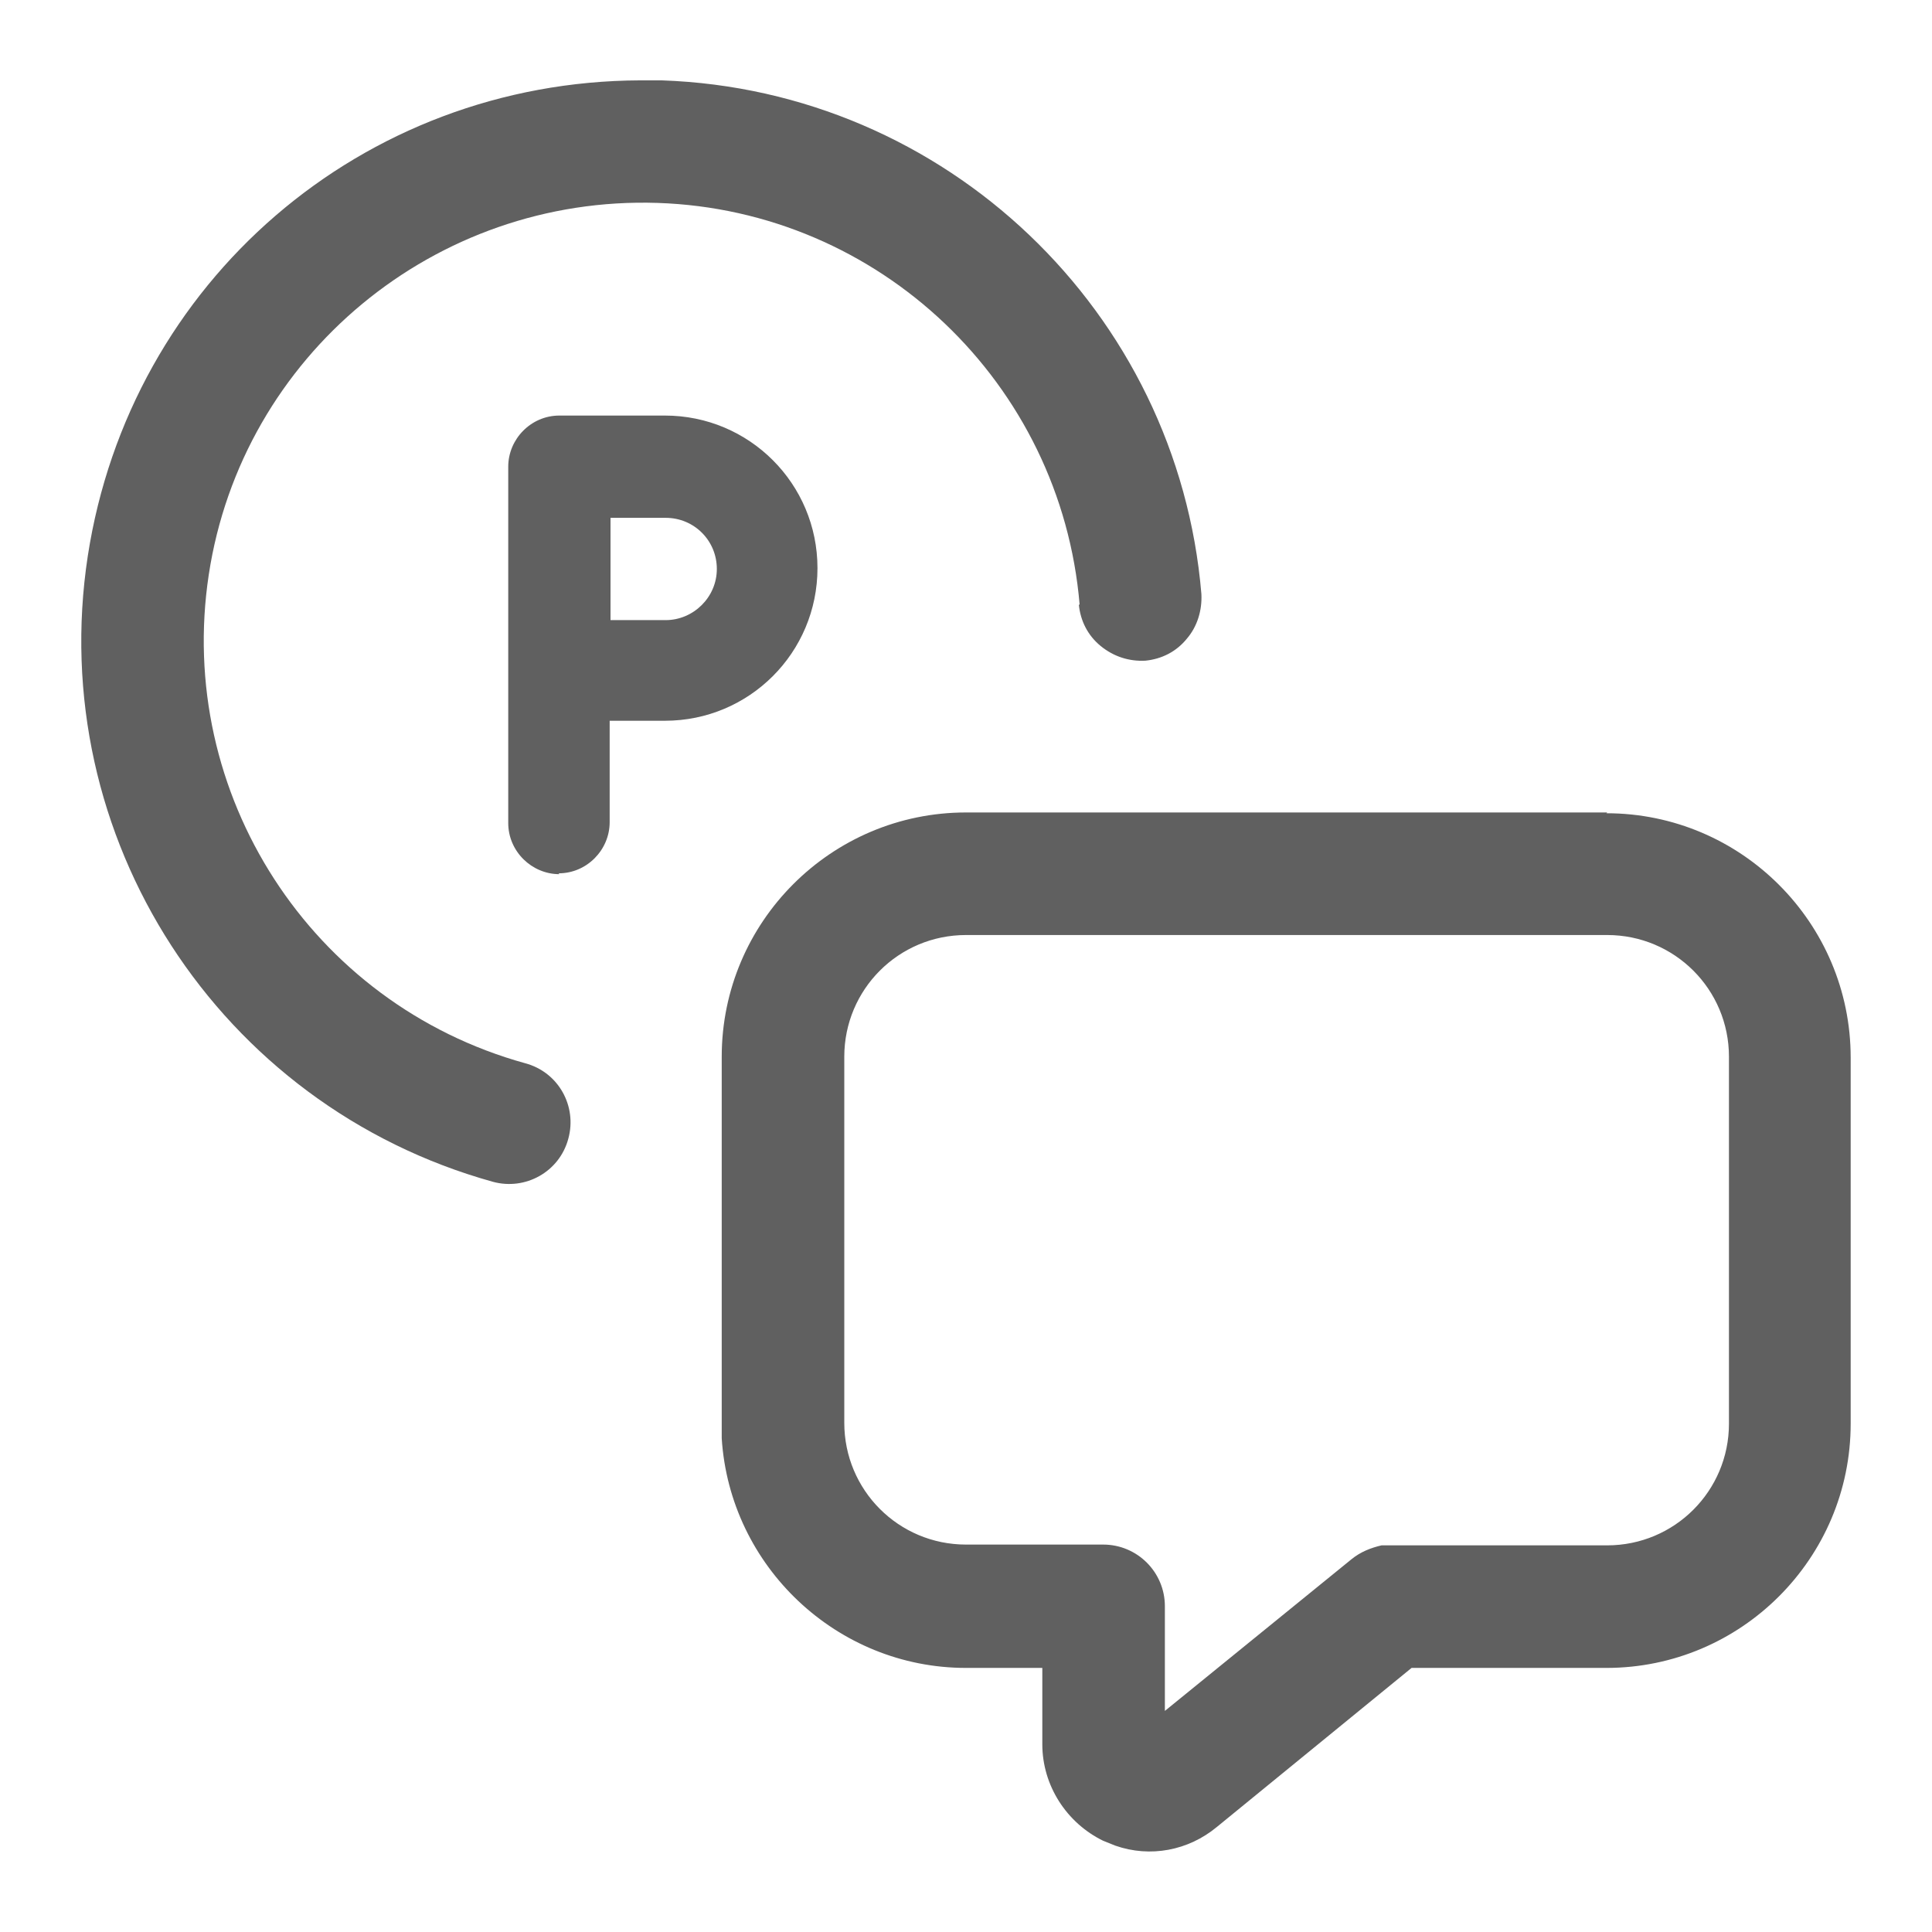
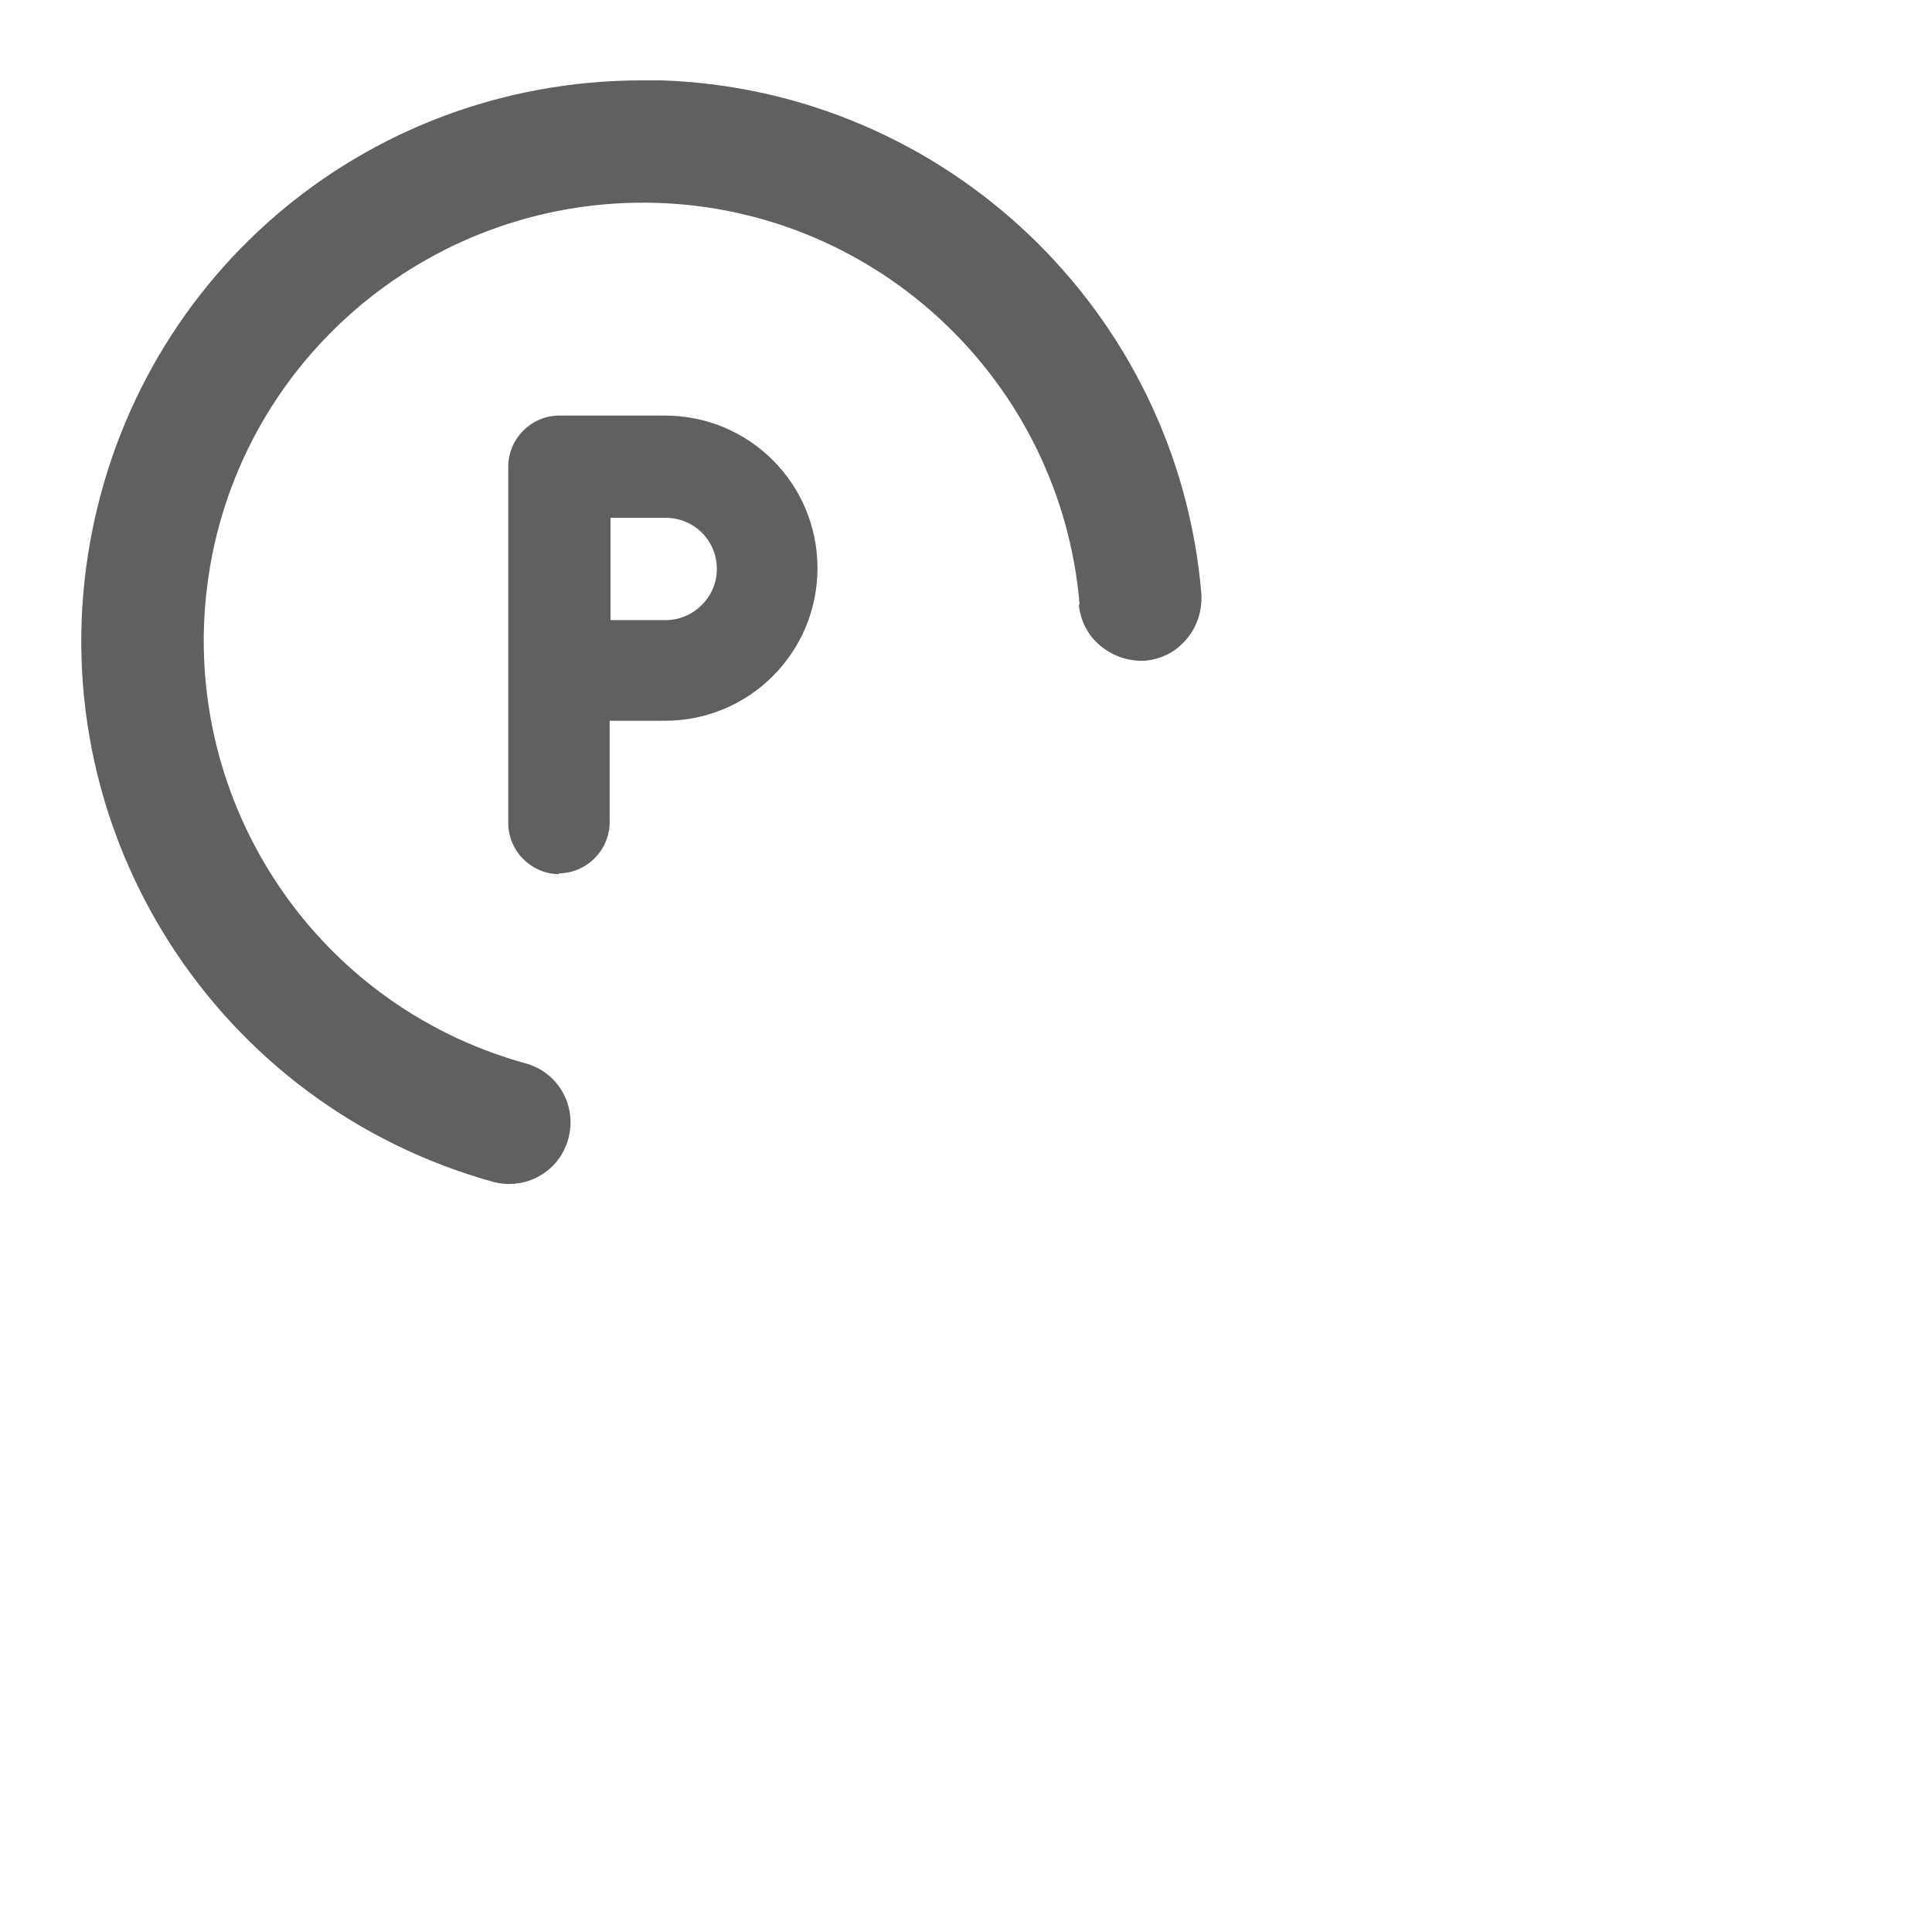
<svg xmlns="http://www.w3.org/2000/svg" width="32" height="32" viewBox="0 0 32 32" fill="none">
  <path d="M9.265 14.479C8.808 14.479 8.418 14.102 8.418 13.632V7.73C8.418 7.273 8.794 6.883 9.265 6.883H11.013C12.411 6.883 13.54 8.012 13.54 9.41C13.54 10.809 12.411 11.938 11.013 11.938H10.098V13.618C10.098 14.075 9.722 14.465 9.252 14.465L9.265 14.479ZM10.112 10.271H11.026C11.483 10.271 11.873 9.894 11.873 9.424C11.873 8.953 11.497 8.577 11.026 8.577H10.112V10.257V10.271Z" fill="#606060" />
-   <path d="M26.62 13.457H16C13.768 13.457 11.954 15.272 11.954 17.503V23.822C12.088 25.946 13.863 27.626 16 27.626H17.264V28.89C17.264 29.575 17.667 30.194 18.272 30.489L18.474 30.57C19.052 30.772 19.683 30.651 20.154 30.261L23.38 27.626H26.607C28.838 27.626 30.653 25.811 30.653 23.58V17.517C30.653 15.285 28.838 13.47 26.607 13.47L26.62 13.457ZM28.637 23.58C28.637 24.695 27.736 25.596 26.62 25.596H22.883C22.708 25.636 22.534 25.704 22.386 25.825L19.294 28.338V26.604C19.294 26.04 18.837 25.583 18.272 25.583H16C14.884 25.583 13.984 24.682 13.984 23.566V17.503C13.984 16.387 14.884 15.487 16 15.487H26.62C27.736 15.487 28.637 16.387 28.637 17.503V23.566V23.58Z" fill="#606060" />
  <path d="M17.869 10.015C17.896 10.284 18.017 10.526 18.232 10.701C18.447 10.876 18.702 10.957 18.971 10.943C19.24 10.916 19.482 10.795 19.657 10.58C19.831 10.378 19.912 10.11 19.899 9.841C19.509 5.162 15.664 1.492 10.959 1.331H10.609C5.998 1.345 2.154 4.665 1.454 9.209C0.742 13.86 3.619 18.31 8.163 19.574C8.7 19.721 9.265 19.412 9.413 18.861C9.561 18.323 9.252 17.759 8.7 17.611C5.151 16.63 2.906 13.148 3.458 9.518C4.009 5.888 7.208 3.24 10.892 3.361C14.562 3.482 17.573 6.345 17.882 10.015H17.869Z" fill="#606060" />
</svg>